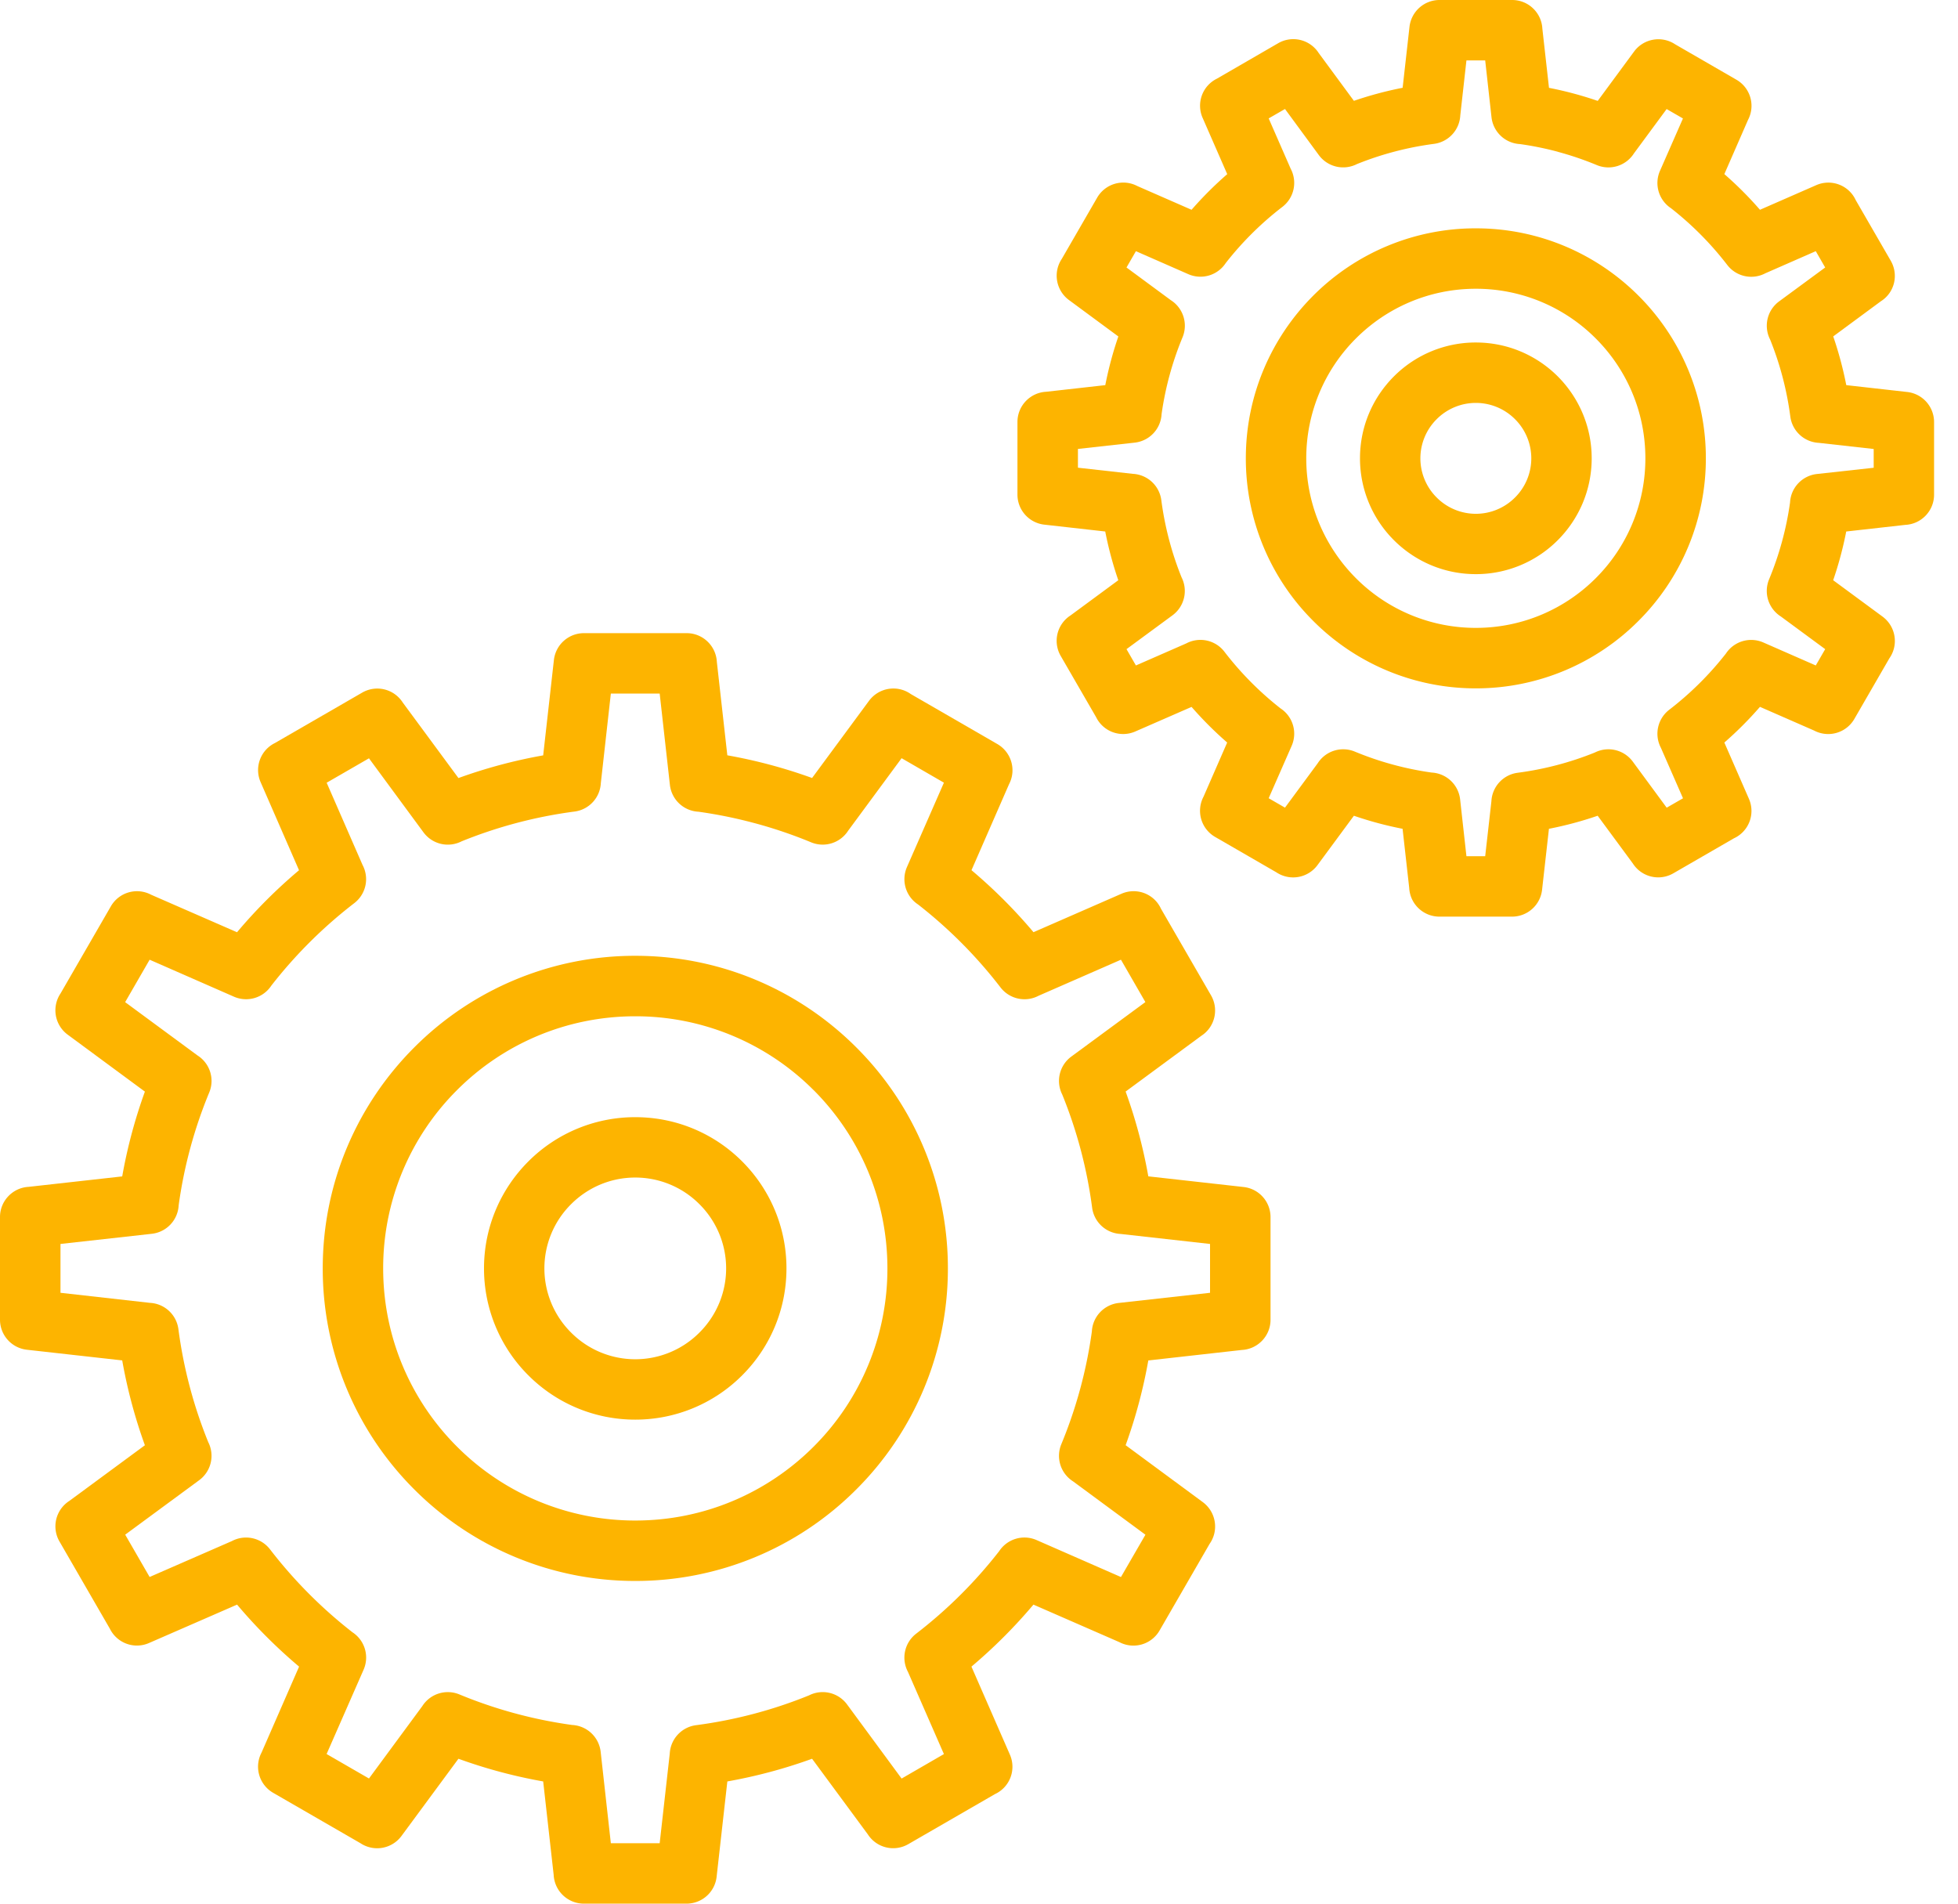
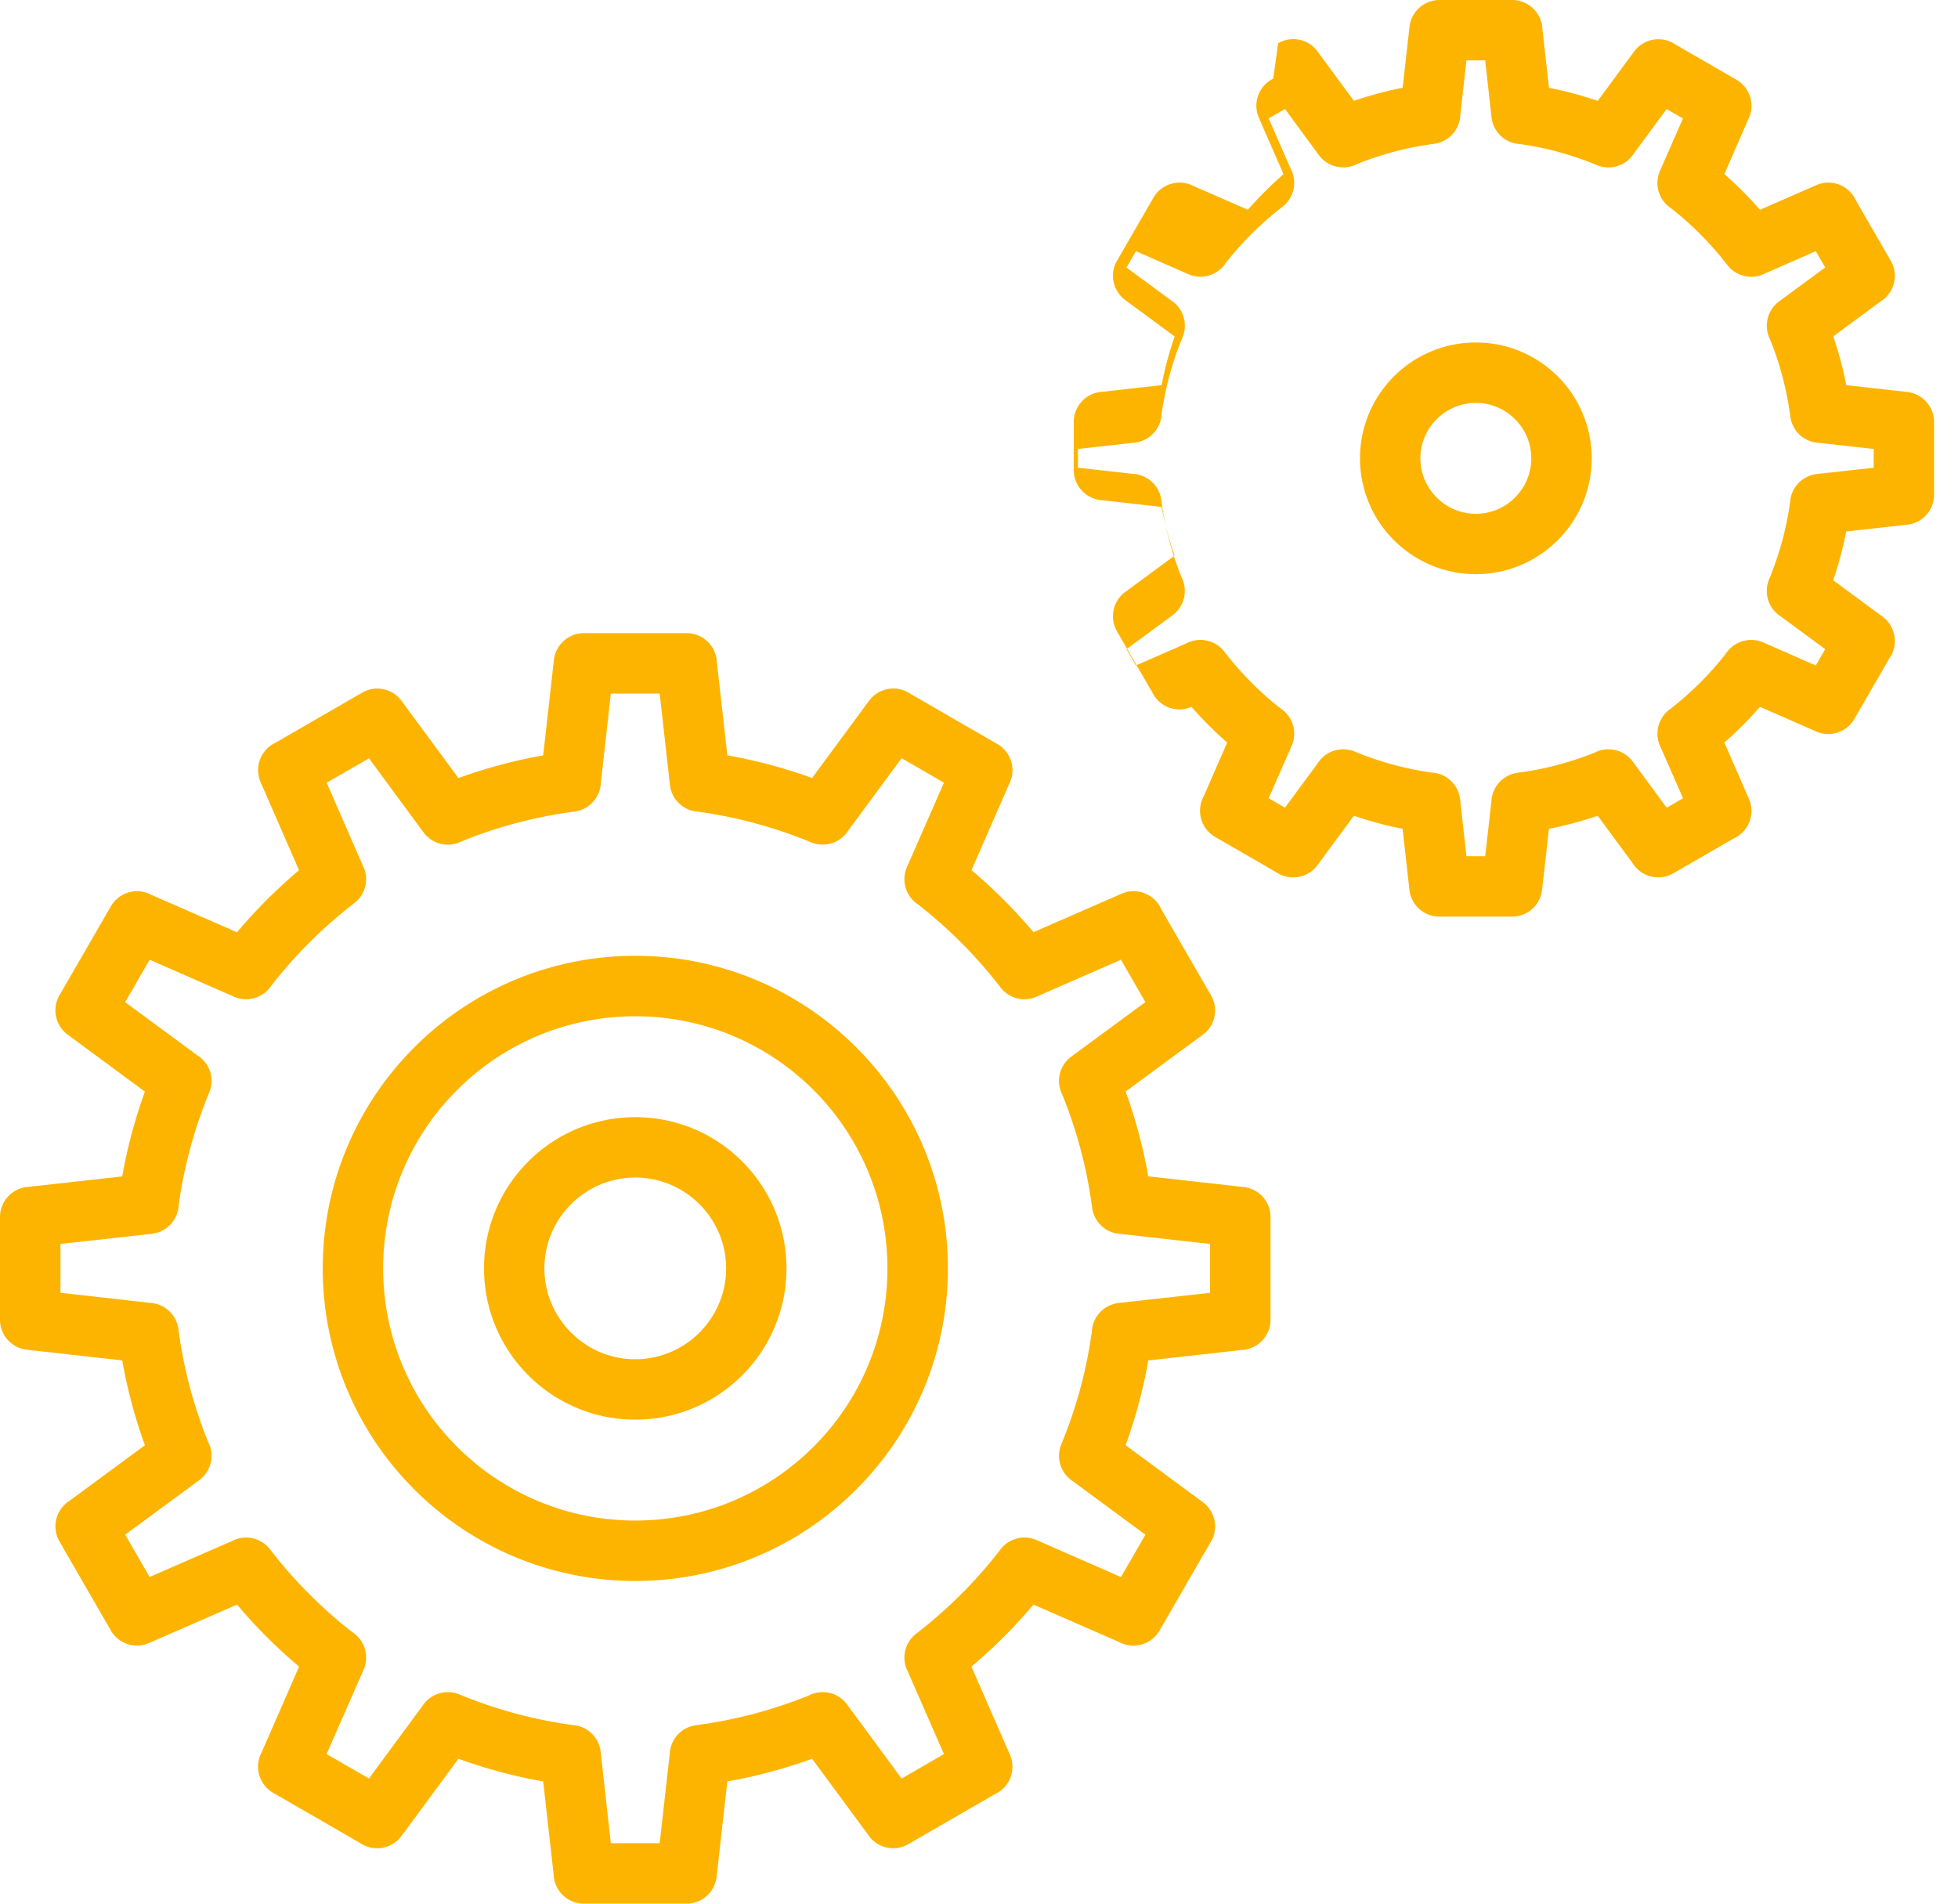
<svg xmlns="http://www.w3.org/2000/svg" width="36" height="35" viewBox="0 0 36 35" fill="none" xml:space="preserve" style="enable-background:new 0 0 36 35">
  <path d="M13.373 13.887a9.371 9.371 0 0 1 1.558.417l1.046-1.418c.18-.244.521-.3.768-.126l1.591.919c.26.15.355.477.216.74l-.69 1.58a9.48 9.48 0 0 1 1.14 1.14l1.618-.707c.278-.121.6.001.726.276l.92 1.592c.149.258.069.586-.18.745l-1.39 1.024a9.411 9.411 0 0 1 .417 1.559l1.752.196a.556.556 0 0 1 .495.557v1.884c0 .297-.234.54-.527.555l-1.72.193a9.374 9.374 0 0 1-.417 1.558l1.418 1.046c.244.18.3.521.126.768l-.919 1.591a.555.555 0 0 1-.74.216l-1.58-.69a9.51 9.51 0 0 1-1.14 1.14l.707 1.618a.554.554 0 0 1-.275.726l-1.593.92a.554.554 0 0 1-.744-.18l-1.025-1.39a9.37 9.37 0 0 1-1.558.417l-.197 1.752a.556.556 0 0 1-.557.495h-1.884a.556.556 0 0 1-.555-.527l-.193-1.72a9.356 9.356 0 0 1-1.558-.417l-1.046 1.418a.556.556 0 0 1-.757.134l-1.604-.926a.555.555 0 0 1-.213-.74l.69-1.58a9.456 9.456 0 0 1-1.14-1.14l-1.619.706a.554.554 0 0 1-.72-.263l-.926-1.603a.555.555 0 0 1 .18-.746l1.39-1.024a9.375 9.375 0 0 1-.417-1.56l-1.752-.196A.556.556 0 0 1 0 24.26v-1.884c0-.297.234-.54.527-.555l1.72-.192a9.366 9.366 0 0 1 .417-1.559l-1.418-1.046a.556.556 0 0 1-.134-.757l.926-1.603a.554.554 0 0 1 .74-.214l1.58.69a9.412 9.412 0 0 1 1.14-1.14l-.706-1.619a.554.554 0 0 1 .263-.72l1.603-.926a.555.555 0 0 1 .746.18l1.025 1.39a9.371 9.371 0 0 1 1.558-.417l.197-1.752a.556.556 0 0 1 .557-.495h1.884c.297 0 .54.234.555.528l.193 1.72Zm.5 1.247a8.414 8.414 0 0 0-1.032-.21.556.556 0 0 1-.524-.492l-.188-1.68h-.898l-.184 1.645a.556.556 0 0 1-.483.524 8.44 8.44 0 0 0-2.078.548.556.556 0 0 1-.7-.166l-1.002-1.361-.778.449.66 1.512a.556.556 0 0 1-.151.701 8.516 8.516 0 0 0-1.526 1.517.556.556 0 0 1-.687.204l-1.551-.68-.45.78 1.33.98c.225.142.321.428.216.681a8.424 8.424 0 0 0-.562 2.074.556.556 0 0 1-.493.524l-1.68.187v.898l1.645.185a.556.556 0 0 1 .523.482 8.437 8.437 0 0 0 .549 2.079.556.556 0 0 1-.166.699l-1.361 1.002.449.778 1.512-.66a.556.556 0 0 1 .701.151 8.53 8.53 0 0 0 1.517 1.526.556.556 0 0 1 .204.688l-.68 1.55.779.45.98-1.33a.556.556 0 0 1 .682-.216 8.434 8.434 0 0 0 2.074.562.556.556 0 0 1 .524.494l.187 1.68h.898l.185-1.646a.556.556 0 0 1 .482-.524 8.42 8.42 0 0 0 2.078-.548.556.556 0 0 1 .7.166l1.003 1.363.778-.45-.662-1.513a.556.556 0 0 1 .152-.701 8.51 8.51 0 0 0 1.526-1.517.556.556 0 0 1 .687-.204l1.552.68.45-.778-1.332-.982a.556.556 0 0 1-.215-.681 8.409 8.409 0 0 0 .562-2.073.556.556 0 0 1 .493-.525l1.68-.187v-.898l-1.645-.184a.556.556 0 0 1-.523-.483 8.426 8.426 0 0 0-.549-2.079.556.556 0 0 1 .166-.699l1.362-1.002-.449-.779-1.513.662a.556.556 0 0 1-.701-.152 8.54 8.54 0 0 0-1.517-1.526.556.556 0 0 1-.204-.687l.68-1.552-.778-.45-.982 1.332a.556.556 0 0 1-.681.215 8.421 8.421 0 0 0-1.04-.353Z" fill="#FDB400" />
  <path d="M11.68 17.573c1.588 0 3.024.643 4.064 1.684a5.729 5.729 0 0 1 1.684 4.063 5.729 5.729 0 0 1-1.684 4.064 5.729 5.729 0 0 1-4.063 1.683 5.73 5.73 0 0 1-4.064-1.683 5.73 5.73 0 0 1-1.683-4.064c0-1.587.643-3.023 1.683-4.063a5.729 5.729 0 0 1 4.064-1.684Zm3.279 2.47a4.621 4.621 0 0 0-3.278-1.358c-1.28 0-2.44.518-3.278 1.357a4.621 4.621 0 0 0-1.358 3.278c0 1.28.519 2.44 1.358 3.278a4.622 4.622 0 0 0 3.278 1.358c1.28 0 2.439-.519 3.278-1.358a4.621 4.621 0 0 0 1.357-3.278c0-1.28-.519-2.439-1.357-3.278Z" fill="#FDB400" />
-   <path d="M11.68 20.54c.768 0 1.463.31 1.966.814.503.503.814 1.198.814 1.966s-.31 1.463-.814 1.966a2.772 2.772 0 0 1-1.966.815 2.772 2.772 0 0 1-1.966-.815 2.772 2.772 0 0 1-.815-1.966c0-.768.312-1.463.815-1.966a2.772 2.772 0 0 1 1.966-.814Zm1.18 1.6a1.664 1.664 0 0 0-1.18-.49c-.461 0-.878.188-1.18.49a1.664 1.664 0 0 0 0 2.36 1.664 1.664 0 0 0 2.36 0 1.664 1.664 0 0 0 0-2.36ZM28.48 1.615a6.718 6.718 0 0 1 .896.24l.668-.907A.556.556 0 0 1 30.8.815l1.125.65c.26.15.353.476.214.74l-.435.996a6.671 6.671 0 0 1 .655.656l1.035-.453c.278-.121.6.002.726.276l.643 1.113c.15.26.07.587-.18.745l-.877.647a6.79 6.79 0 0 1 .24.896l1.12.126a.556.556 0 0 1 .494.557v1.331c0 .298-.234.54-.527.555l-1.088.122a6.73 6.73 0 0 1-.24.896l.907.668c.244.18.3.521.126.768l-.643 1.113a.555.555 0 0 1-.74.215l-.996-.436a6.631 6.631 0 0 1-.655.656l.452 1.035a.554.554 0 0 1-.276.726l-1.113.643a.554.554 0 0 1-.745-.18l-.647-.878a6.67 6.67 0 0 1-.896.24l-.126 1.12a.556.556 0 0 1-.557.495h-1.331a.556.556 0 0 1-.555-.527l-.122-1.088a6.66 6.66 0 0 1-.895-.24l-.669.907a.556.556 0 0 1-.757.133l-1.125-.65a.555.555 0 0 1-.214-.74l.435-.996a6.805 6.805 0 0 1-.655-.655l-1.035.452a.554.554 0 0 1-.72-.264l-.65-1.124a.555.555 0 0 1 .18-.746l.878-.647a6.71 6.71 0 0 1-.24-.896l-1.12-.126a.556.556 0 0 1-.494-.557V7.758c0-.297.234-.54.527-.555l1.088-.122a6.723 6.723 0 0 1 .24-.895l-.907-.669a.556.556 0 0 1-.133-.757l.65-1.125a.555.555 0 0 1 .74-.214l.996.436a6.726 6.726 0 0 1 .656-.655l-.453-1.036a.554.554 0 0 1 .264-.72L23.5.795a.555.555 0 0 1 .746.18l.647.879a6.724 6.724 0 0 1 .896-.24l.126-1.12A.556.556 0 0 1 26.472 0h1.331c.298 0 .54.234.555.527l.122 1.088Zm.165 1.176a5.805 5.805 0 0 0-.698-.142.556.556 0 0 1-.524-.493l-.116-1.045h-.345l-.113 1.01a.556.556 0 0 1-.483.524 5.805 5.805 0 0 0-1.418.372.556.556 0 0 1-.7-.166l-.622-.847-.3.173.405.926a.556.556 0 0 1-.152.7 5.844 5.844 0 0 0-1.043 1.034.556.556 0 0 1-.687.204l-.964-.423-.173.3.815.601c.224.142.32.428.216.681a5.799 5.799 0 0 0-.386 1.414.556.556 0 0 1-.493.524l-1.045.116v.345l1.01.113a.556.556 0 0 1 .523.483 5.816 5.816 0 0 0 .372 1.419.556.556 0 0 1-.165.698l-.847.623.173.3.925-.405a.556.556 0 0 1 .702.152 5.848 5.848 0 0 0 1.033 1.043.556.556 0 0 1 .204.687l-.423.964.3.173.601-.815a.556.556 0 0 1 .681-.216 5.798 5.798 0 0 0 1.414.386.556.556 0 0 1 .524.493l.116 1.045h.345l.114-1.01a.556.556 0 0 1 .482-.524 5.793 5.793 0 0 0 1.419-.372.556.556 0 0 1 .698.166l.624.848.3-.173-.406-.927a.556.556 0 0 1 .152-.7 5.866 5.866 0 0 0 1.043-1.034.556.556 0 0 1 .687-.204l.965.423.173-.3-.816-.601a.556.556 0 0 1-.216-.681 5.797 5.797 0 0 0 .386-1.414.556.556 0 0 1 .493-.524L34.45 8.6v-.345l-1.01-.113a.556.556 0 0 1-.523-.483 5.797 5.797 0 0 0-.372-1.418.556.556 0 0 1 .166-.7l.847-.623-.173-.3-.926.406a.556.556 0 0 1-.701-.152 5.865 5.865 0 0 0-1.034-1.043.556.556 0 0 1-.204-.687l.423-.964-.3-.173-.601.815a.556.556 0 0 1-.681.216 5.784 5.784 0 0 0-.716-.244Z" fill="#FDB400" />
-   <path d="M27.135 4.198c1.168 0 2.225.473 2.99 1.238a4.215 4.215 0 0 1 1.239 2.99 4.215 4.215 0 0 1-1.239 2.99 4.215 4.215 0 0 1-2.99 1.24 4.215 4.215 0 0 1-2.99-1.24 4.216 4.216 0 0 1-1.239-2.99c0-1.167.474-2.224 1.239-2.99a4.215 4.215 0 0 1 2.99-1.238Zm2.204 2.024a3.108 3.108 0 0 0-2.204-.913c-.86 0-1.64.349-2.204.913a3.108 3.108 0 0 0-.914 2.204c0 .861.35 1.64.914 2.205a3.108 3.108 0 0 0 2.204.913c.86 0 1.64-.349 2.204-.913a3.108 3.108 0 0 0 .913-2.205c0-.86-.348-1.64-.913-2.204Z" fill="#FDB400" />
+   <path d="M11.68 20.54c.768 0 1.463.31 1.966.814.503.503.814 1.198.814 1.966s-.31 1.463-.814 1.966a2.772 2.772 0 0 1-1.966.815 2.772 2.772 0 0 1-1.966-.815 2.772 2.772 0 0 1-.815-1.966c0-.768.312-1.463.815-1.966a2.772 2.772 0 0 1 1.966-.814Zm1.18 1.6a1.664 1.664 0 0 0-1.18-.49c-.461 0-.878.188-1.18.49a1.664 1.664 0 0 0 0 2.36 1.664 1.664 0 0 0 2.36 0 1.664 1.664 0 0 0 0-2.36ZM28.48 1.615a6.718 6.718 0 0 1 .896.24l.668-.907A.556.556 0 0 1 30.8.815l1.125.65c.26.15.353.476.214.74l-.435.996a6.671 6.671 0 0 1 .655.656l1.035-.453c.278-.121.6.002.726.276l.643 1.113c.15.26.07.587-.18.745l-.877.647a6.79 6.79 0 0 1 .24.896l1.12.126a.556.556 0 0 1 .494.557v1.331c0 .298-.234.54-.527.555l-1.088.122a6.73 6.73 0 0 1-.24.896l.907.668c.244.18.3.521.126.768l-.643 1.113a.555.555 0 0 1-.74.215l-.996-.436a6.631 6.631 0 0 1-.655.656l.452 1.035a.554.554 0 0 1-.276.726l-1.113.643a.554.554 0 0 1-.745-.18l-.647-.878a6.67 6.67 0 0 1-.896.24l-.126 1.12a.556.556 0 0 1-.557.495h-1.331a.556.556 0 0 1-.555-.527l-.122-1.088a6.66 6.66 0 0 1-.895-.24l-.669.907a.556.556 0 0 1-.757.133l-1.125-.65a.555.555 0 0 1-.214-.74l.435-.996a6.805 6.805 0 0 1-.655-.655a.554.554 0 0 1-.72-.264l-.65-1.124a.555.555 0 0 1 .18-.746l.878-.647a6.71 6.71 0 0 1-.24-.896l-1.12-.126a.556.556 0 0 1-.494-.557V7.758c0-.297.234-.54.527-.555l1.088-.122a6.723 6.723 0 0 1 .24-.895l-.907-.669a.556.556 0 0 1-.133-.757l.65-1.125a.555.555 0 0 1 .74-.214l.996.436a6.726 6.726 0 0 1 .656-.655l-.453-1.036a.554.554 0 0 1 .264-.72L23.5.795a.555.555 0 0 1 .746.18l.647.879a6.724 6.724 0 0 1 .896-.24l.126-1.12A.556.556 0 0 1 26.472 0h1.331c.298 0 .54.234.555.527l.122 1.088Zm.165 1.176a5.805 5.805 0 0 0-.698-.142.556.556 0 0 1-.524-.493l-.116-1.045h-.345l-.113 1.01a.556.556 0 0 1-.483.524 5.805 5.805 0 0 0-1.418.372.556.556 0 0 1-.7-.166l-.622-.847-.3.173.405.926a.556.556 0 0 1-.152.7 5.844 5.844 0 0 0-1.043 1.034.556.556 0 0 1-.687.204l-.964-.423-.173.3.815.601c.224.142.32.428.216.681a5.799 5.799 0 0 0-.386 1.414.556.556 0 0 1-.493.524l-1.045.116v.345l1.01.113a.556.556 0 0 1 .523.483 5.816 5.816 0 0 0 .372 1.419.556.556 0 0 1-.165.698l-.847.623.173.3.925-.405a.556.556 0 0 1 .702.152 5.848 5.848 0 0 0 1.033 1.043.556.556 0 0 1 .204.687l-.423.964.3.173.601-.815a.556.556 0 0 1 .681-.216 5.798 5.798 0 0 0 1.414.386.556.556 0 0 1 .524.493l.116 1.045h.345l.114-1.01a.556.556 0 0 1 .482-.524 5.793 5.793 0 0 0 1.419-.372.556.556 0 0 1 .698.166l.624.848.3-.173-.406-.927a.556.556 0 0 1 .152-.7 5.866 5.866 0 0 0 1.043-1.034.556.556 0 0 1 .687-.204l.965.423.173-.3-.816-.601a.556.556 0 0 1-.216-.681 5.797 5.797 0 0 0 .386-1.414.556.556 0 0 1 .493-.524L34.45 8.6v-.345l-1.01-.113a.556.556 0 0 1-.523-.483 5.797 5.797 0 0 0-.372-1.418.556.556 0 0 1 .166-.7l.847-.623-.173-.3-.926.406a.556.556 0 0 1-.701-.152 5.865 5.865 0 0 0-1.034-1.043.556.556 0 0 1-.204-.687l.423-.964-.3-.173-.601.815a.556.556 0 0 1-.681.216 5.784 5.784 0 0 0-.716-.244Z" fill="#FDB400" />
  <path d="M27.135 6.297c.588 0 1.12.238 1.506.623.385.386.624.918.624 1.506 0 .589-.239 1.121-.624 1.506a2.123 2.123 0 0 1-1.506.624c-.588 0-1.12-.238-1.506-.624a2.123 2.123 0 0 1-.624-1.506c0-.588.238-1.12.624-1.506a2.123 2.123 0 0 1 1.506-.623Zm.72 1.41a1.016 1.016 0 0 0-1.44 0 1.015 1.015 0 0 0 0 1.44 1.015 1.015 0 0 0 1.44 0 1.015 1.015 0 0 0 0-1.44Z" fill="#FDB400" />
</svg>